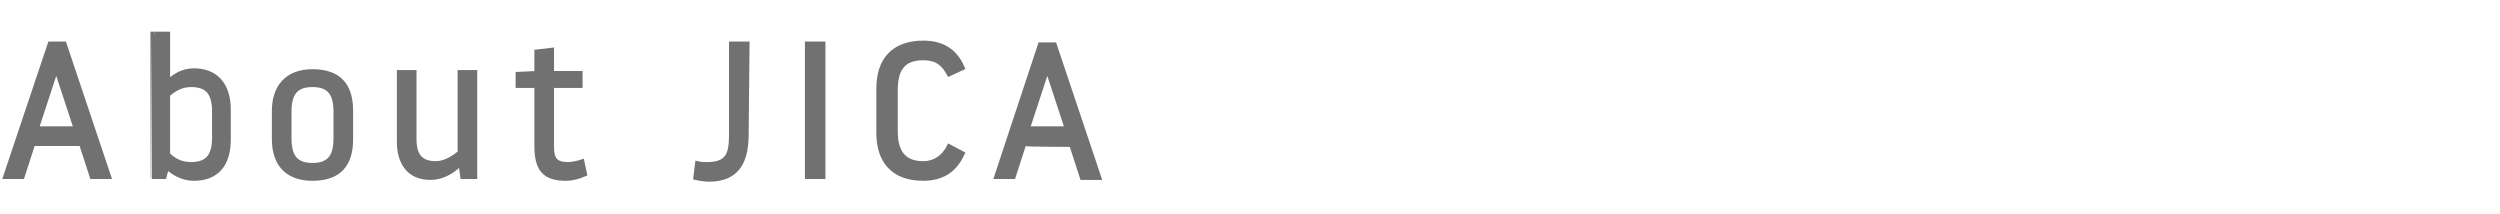
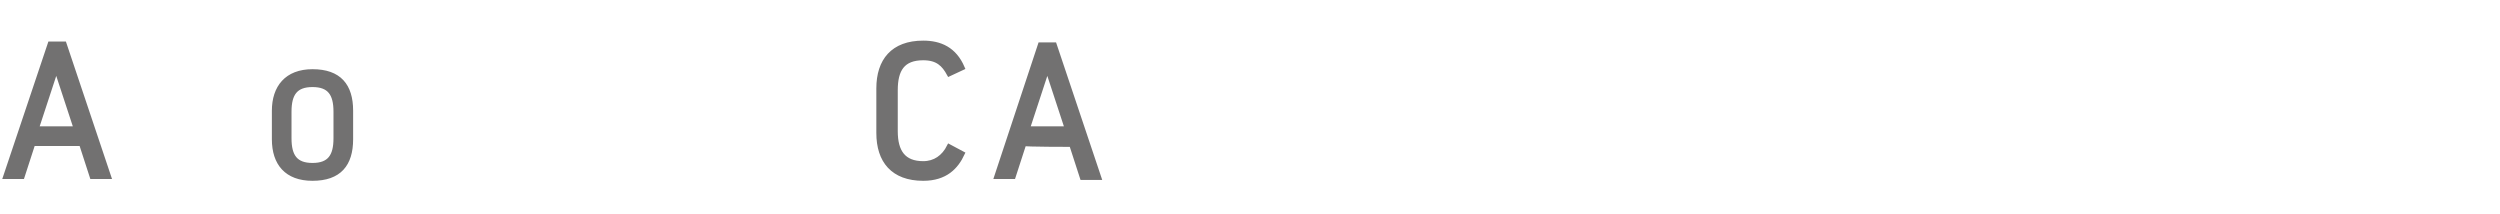
<svg xmlns="http://www.w3.org/2000/svg" version="1.1" id="レイヤー_1" x="0px" y="0px" viewBox="0 0 280 24" style="enable-background:new 0 0 280 24;" xml:space="preserve">
  <style type="text/css">
	.st0{fill:#727171;stroke:#727171;stroke-width:0.5;stroke-miterlimit:10;}
</style>
  <path class="st0" d="M3.7,16.1l-1.2,3.7H0.6l5-14.9h1.6l5,14.9c0,0,0,0-1.9,0l-1.2-3.7C9.1,16.1,3.7,16.1,3.7,16.1z M6.3,7.7  l-2.2,6.7h4.4L6.3,7.7L6.3,7.7z" />
-   <path class="st0" d="M17.1,3.8h1.7v5.4c0.6-0.6,1.6-1.3,2.9-1.3c2.5,0,3.9,1.6,3.9,4.4v3.3c0,2.8-1.3,4.4-3.9,4.4  c-1.3,0-2.4-0.7-3-1.3l-0.3,1.1h-1.3C17.1,19.8,17.1,3.8,17.1,3.8z M18.8,17.3c0.6,0.6,1.4,1.1,2.6,1.1c1.9,0,2.6-1,2.6-3v-2.9  c0-2-0.7-3-2.6-3c-1.2,0-2,0.6-2.6,1.1V17.3z" />
  <path class="st0" d="M30.7,12.4C30.7,9.8,32.1,8,35,8c3,0,4.3,1.6,4.3,4.4v3.2c0,2.8-1.3,4.4-4.3,4.4c-2.9,0-4.3-1.7-4.3-4.4  C30.7,15.6,30.7,12.4,30.7,12.4z M32.4,15.5c0,2,0.7,3,2.6,3c1.9,0,2.6-1,2.6-3v-3c0-2-0.7-3-2.6-3s-2.6,1-2.6,3V15.5z" />
-   <path class="st0" d="M51.5,8.1h1.7v11.7h-1.4l-0.2-1.5c-0.5,0.5-1.7,1.6-3.4,1.6c-2.5,0-3.5-1.8-3.5-4V8.1h1.7v7.5  c0,2,0.9,2.7,2.4,2.7c1.1,0,2.1-0.7,2.7-1.2V8.1z" />
-   <path class="st0" d="M61.8,16.5c0,1.3,0.4,1.9,1.8,1.9c0.6,0,1.3-0.2,1.6-0.3l0.3,1.4c-0.7,0.3-1.4,0.5-2.1,0.5  c-2.5,0-3.3-1.1-3.3-3.7V9.6H58c0,0,0-0.1,0-1.3l2.1-0.1V5.8l1.7-0.2v2.6H65v1.4h-3.2C61.8,9.6,61.8,16.5,61.8,16.5z" />
-   <path class="st0" d="M83.6,15c0,2.8-0.8,5.1-4.2,5.1c-0.4,0-1.1-0.1-1.5-0.2l0.2-1.6c0.4,0.1,0.7,0.1,1.1,0.1c2.3,0,2.7-1.1,2.7-3.3  V4.9h1.8L83.6,15L83.6,15z" />
-   <path class="st0" d="M90.4,4.9h1.8v14.9h-1.8V4.9z" />
  <path class="st0" d="M98.4,14.9v-5c0-3.1,1.6-5.1,5-5.1c1.9,0,3.5,0.7,4.4,2.8l-1.5,0.7c-0.6-1.1-1.3-1.8-2.9-1.8  c-2.3,0-3.1,1.3-3.1,3.6v4.6c0,2.3,0.9,3.6,3.1,3.6c1.3,0,2.3-0.7,2.9-1.9l1.5,0.8c-0.7,1.5-1.9,2.8-4.4,2.8  C100,20,98.4,18,98.4,14.9z" />
  <path class="st0" d="M114.7,16.1l-1.2,3.7h-1.9L116.5,5h1.6l5,14.9c0,0,0,0-1.9,0l-1.2-3.7C120,16.2,114.7,16.2,114.7,16.1z   M117.3,7.7l-2.2,6.7h4.4L117.3,7.7L117.3,7.7z" />
</svg>